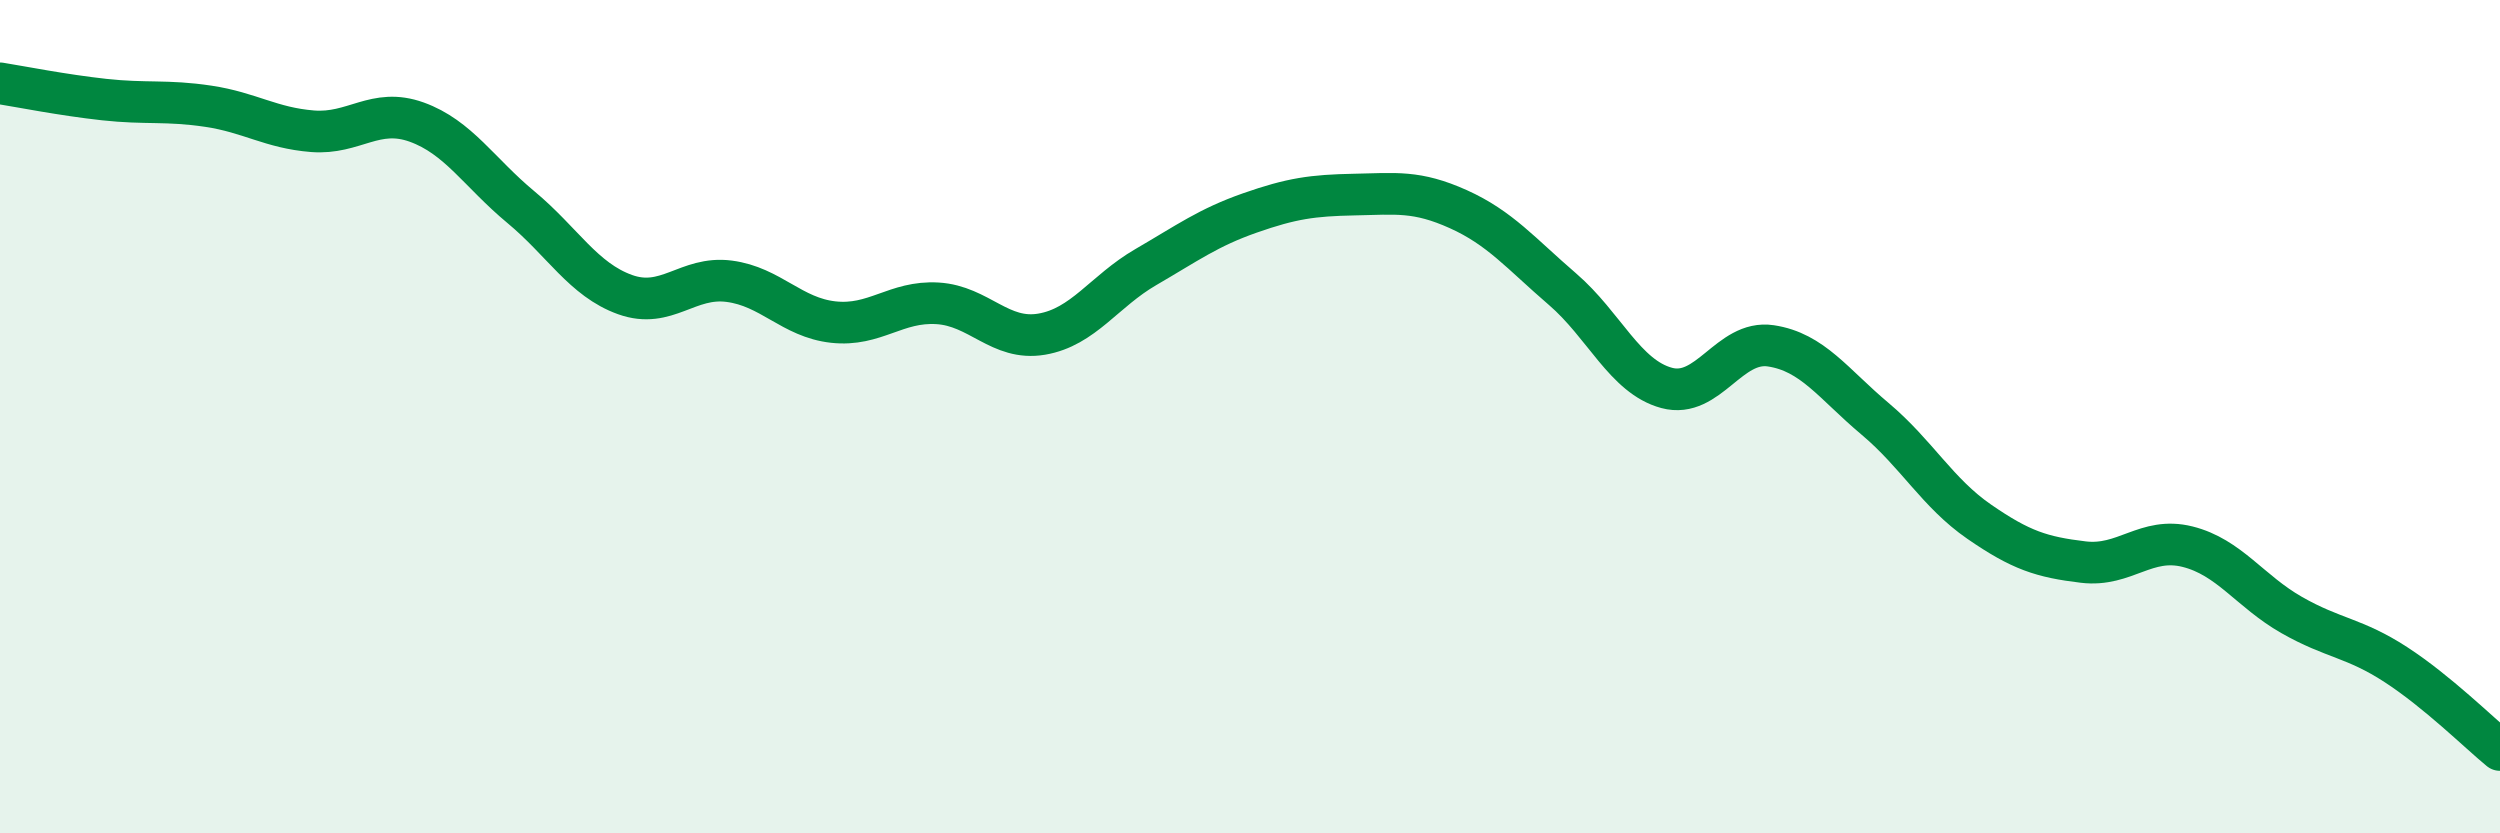
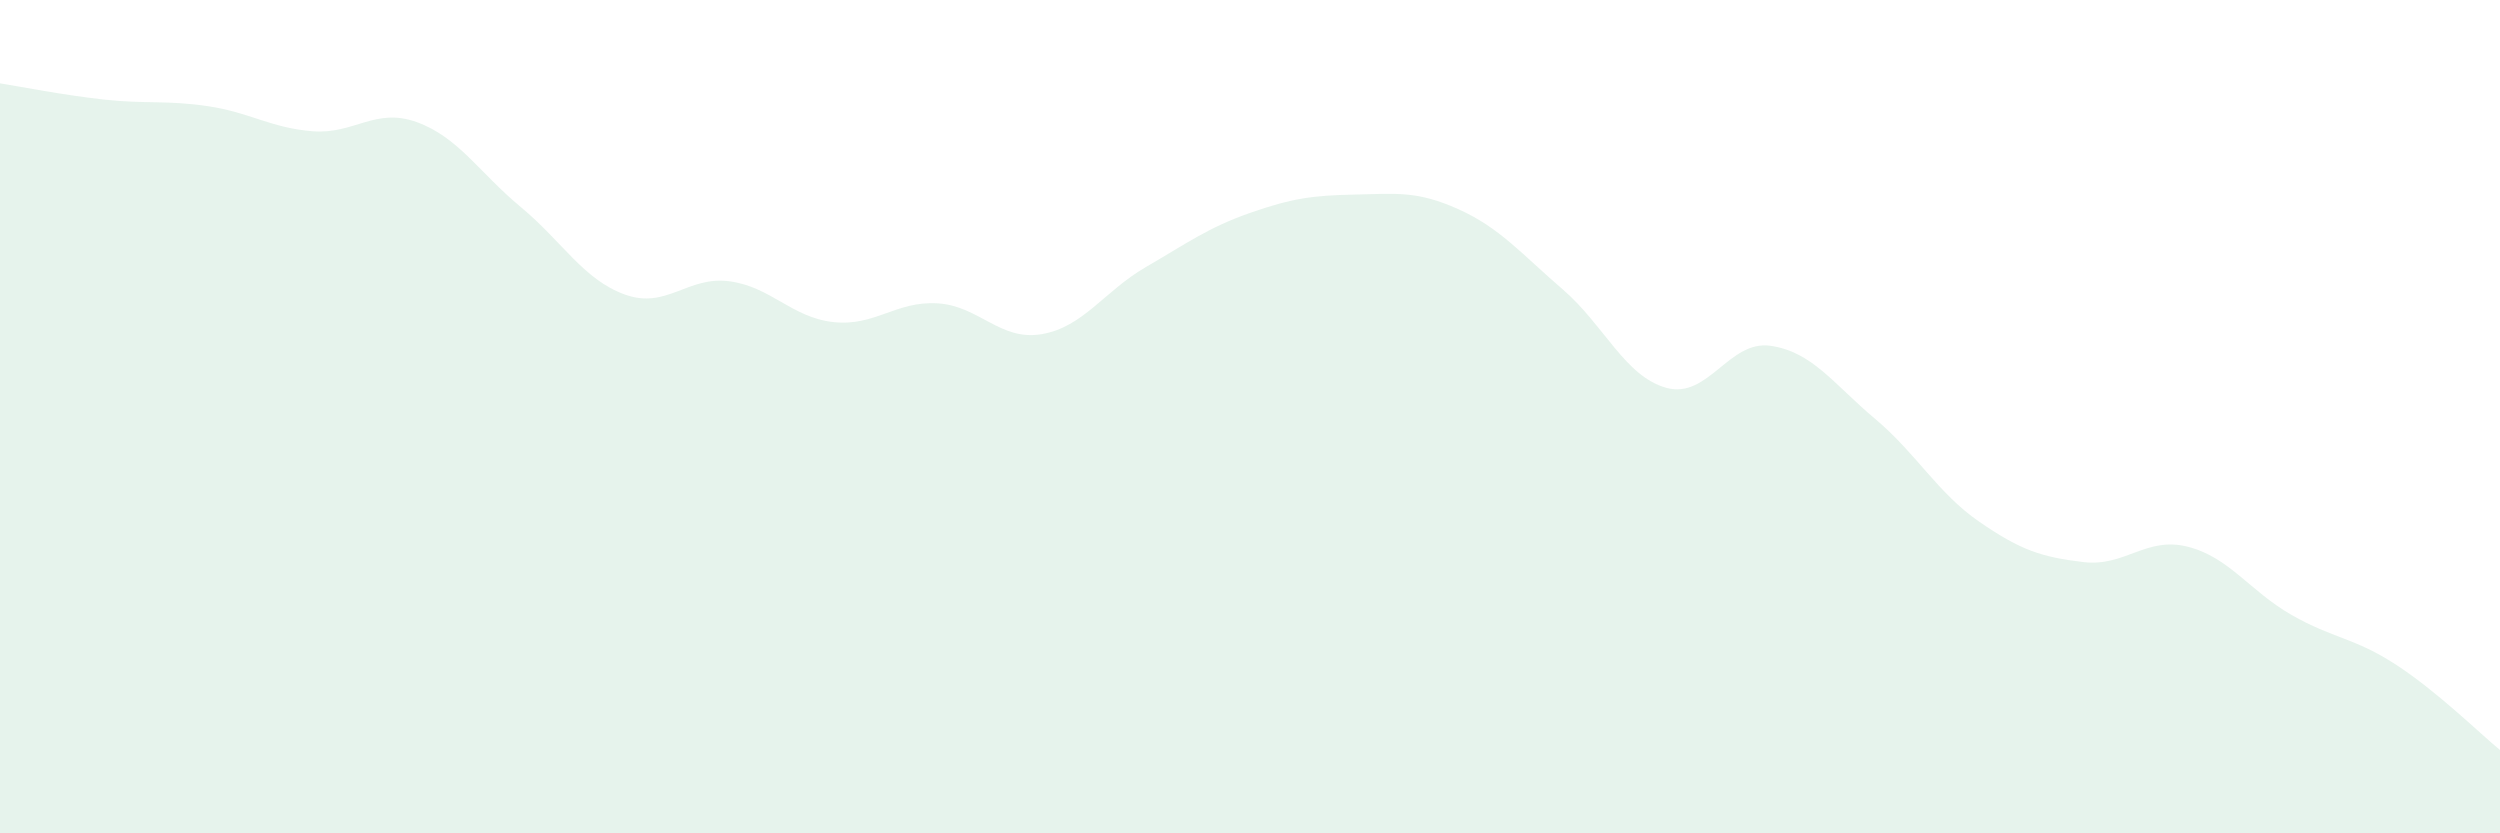
<svg xmlns="http://www.w3.org/2000/svg" width="60" height="20" viewBox="0 0 60 20">
  <path d="M 0,2 C 0.5,2.08 1.5,2.28 2.5,2.39 C 3.5,2.5 4,2.4 5,2.55 C 6,2.7 6.5,3.07 7.5,3.15 C 8.5,3.23 9,2.57 10,2.93 C 11,3.29 11.5,4.14 12.5,4.97 C 13.5,5.8 14,6.71 15,7.07 C 16,7.43 16.5,6.62 17.5,6.75 C 18.5,6.88 19,7.62 20,7.73 C 21,7.84 21.5,7.22 22.5,7.28 C 23.5,7.34 24,8.19 25,8.02 C 26,7.85 26.5,6.99 27.5,6.41 C 28.5,5.83 29,5.46 30,5.11 C 31,4.76 31.5,4.69 32.5,4.67 C 33.5,4.65 34,4.57 35,5.02 C 36,5.47 36.5,6.08 37.5,6.94 C 38.5,7.8 39,9.04 40,9.31 C 41,9.58 41.5,8.15 42.5,8.3 C 43.5,8.45 44,9.21 45,10.05 C 46,10.89 46.5,11.83 47.5,12.52 C 48.5,13.21 49,13.37 50,13.49 C 51,13.61 51.5,12.87 52.5,13.12 C 53.5,13.37 54,14.19 55,14.76 C 56,15.33 56.5,15.3 57.5,15.95 C 58.5,16.6 59.5,17.59 60,18L60 20L0 20Z" fill="#008740" opacity="0.1" stroke-linecap="round" stroke-linejoin="round" />
-   <path d="M 0,2 C 0.5,2.08 1.5,2.28 2.5,2.39 C 3.5,2.5 4,2.4 5,2.55 C 6,2.7 6.5,3.07 7.5,3.15 C 8.5,3.23 9,2.57 10,2.93 C 11,3.29 11.5,4.14 12.5,4.97 C 13.5,5.8 14,6.71 15,7.07 C 16,7.43 16.5,6.62 17.5,6.75 C 18.5,6.88 19,7.62 20,7.73 C 21,7.84 21.5,7.22 22.5,7.28 C 23.5,7.34 24,8.19 25,8.02 C 26,7.85 26.5,6.99 27.5,6.41 C 28.5,5.83 29,5.46 30,5.11 C 31,4.76 31.5,4.69 32.5,4.67 C 33.5,4.65 34,4.57 35,5.02 C 36,5.47 36.5,6.08 37.5,6.94 C 38.5,7.8 39,9.04 40,9.31 C 41,9.58 41.5,8.15 42.5,8.3 C 43.5,8.45 44,9.21 45,10.05 C 46,10.89 46.5,11.83 47.5,12.52 C 48.5,13.21 49,13.37 50,13.49 C 51,13.61 51.5,12.87 52.5,13.12 C 53.5,13.37 54,14.19 55,14.76 C 56,15.33 56.5,15.3 57.5,15.95 C 58.5,16.6 59.5,17.59 60,18" stroke="#008740" stroke-width="1" fill="none" stroke-linecap="round" stroke-linejoin="round" />
</svg>